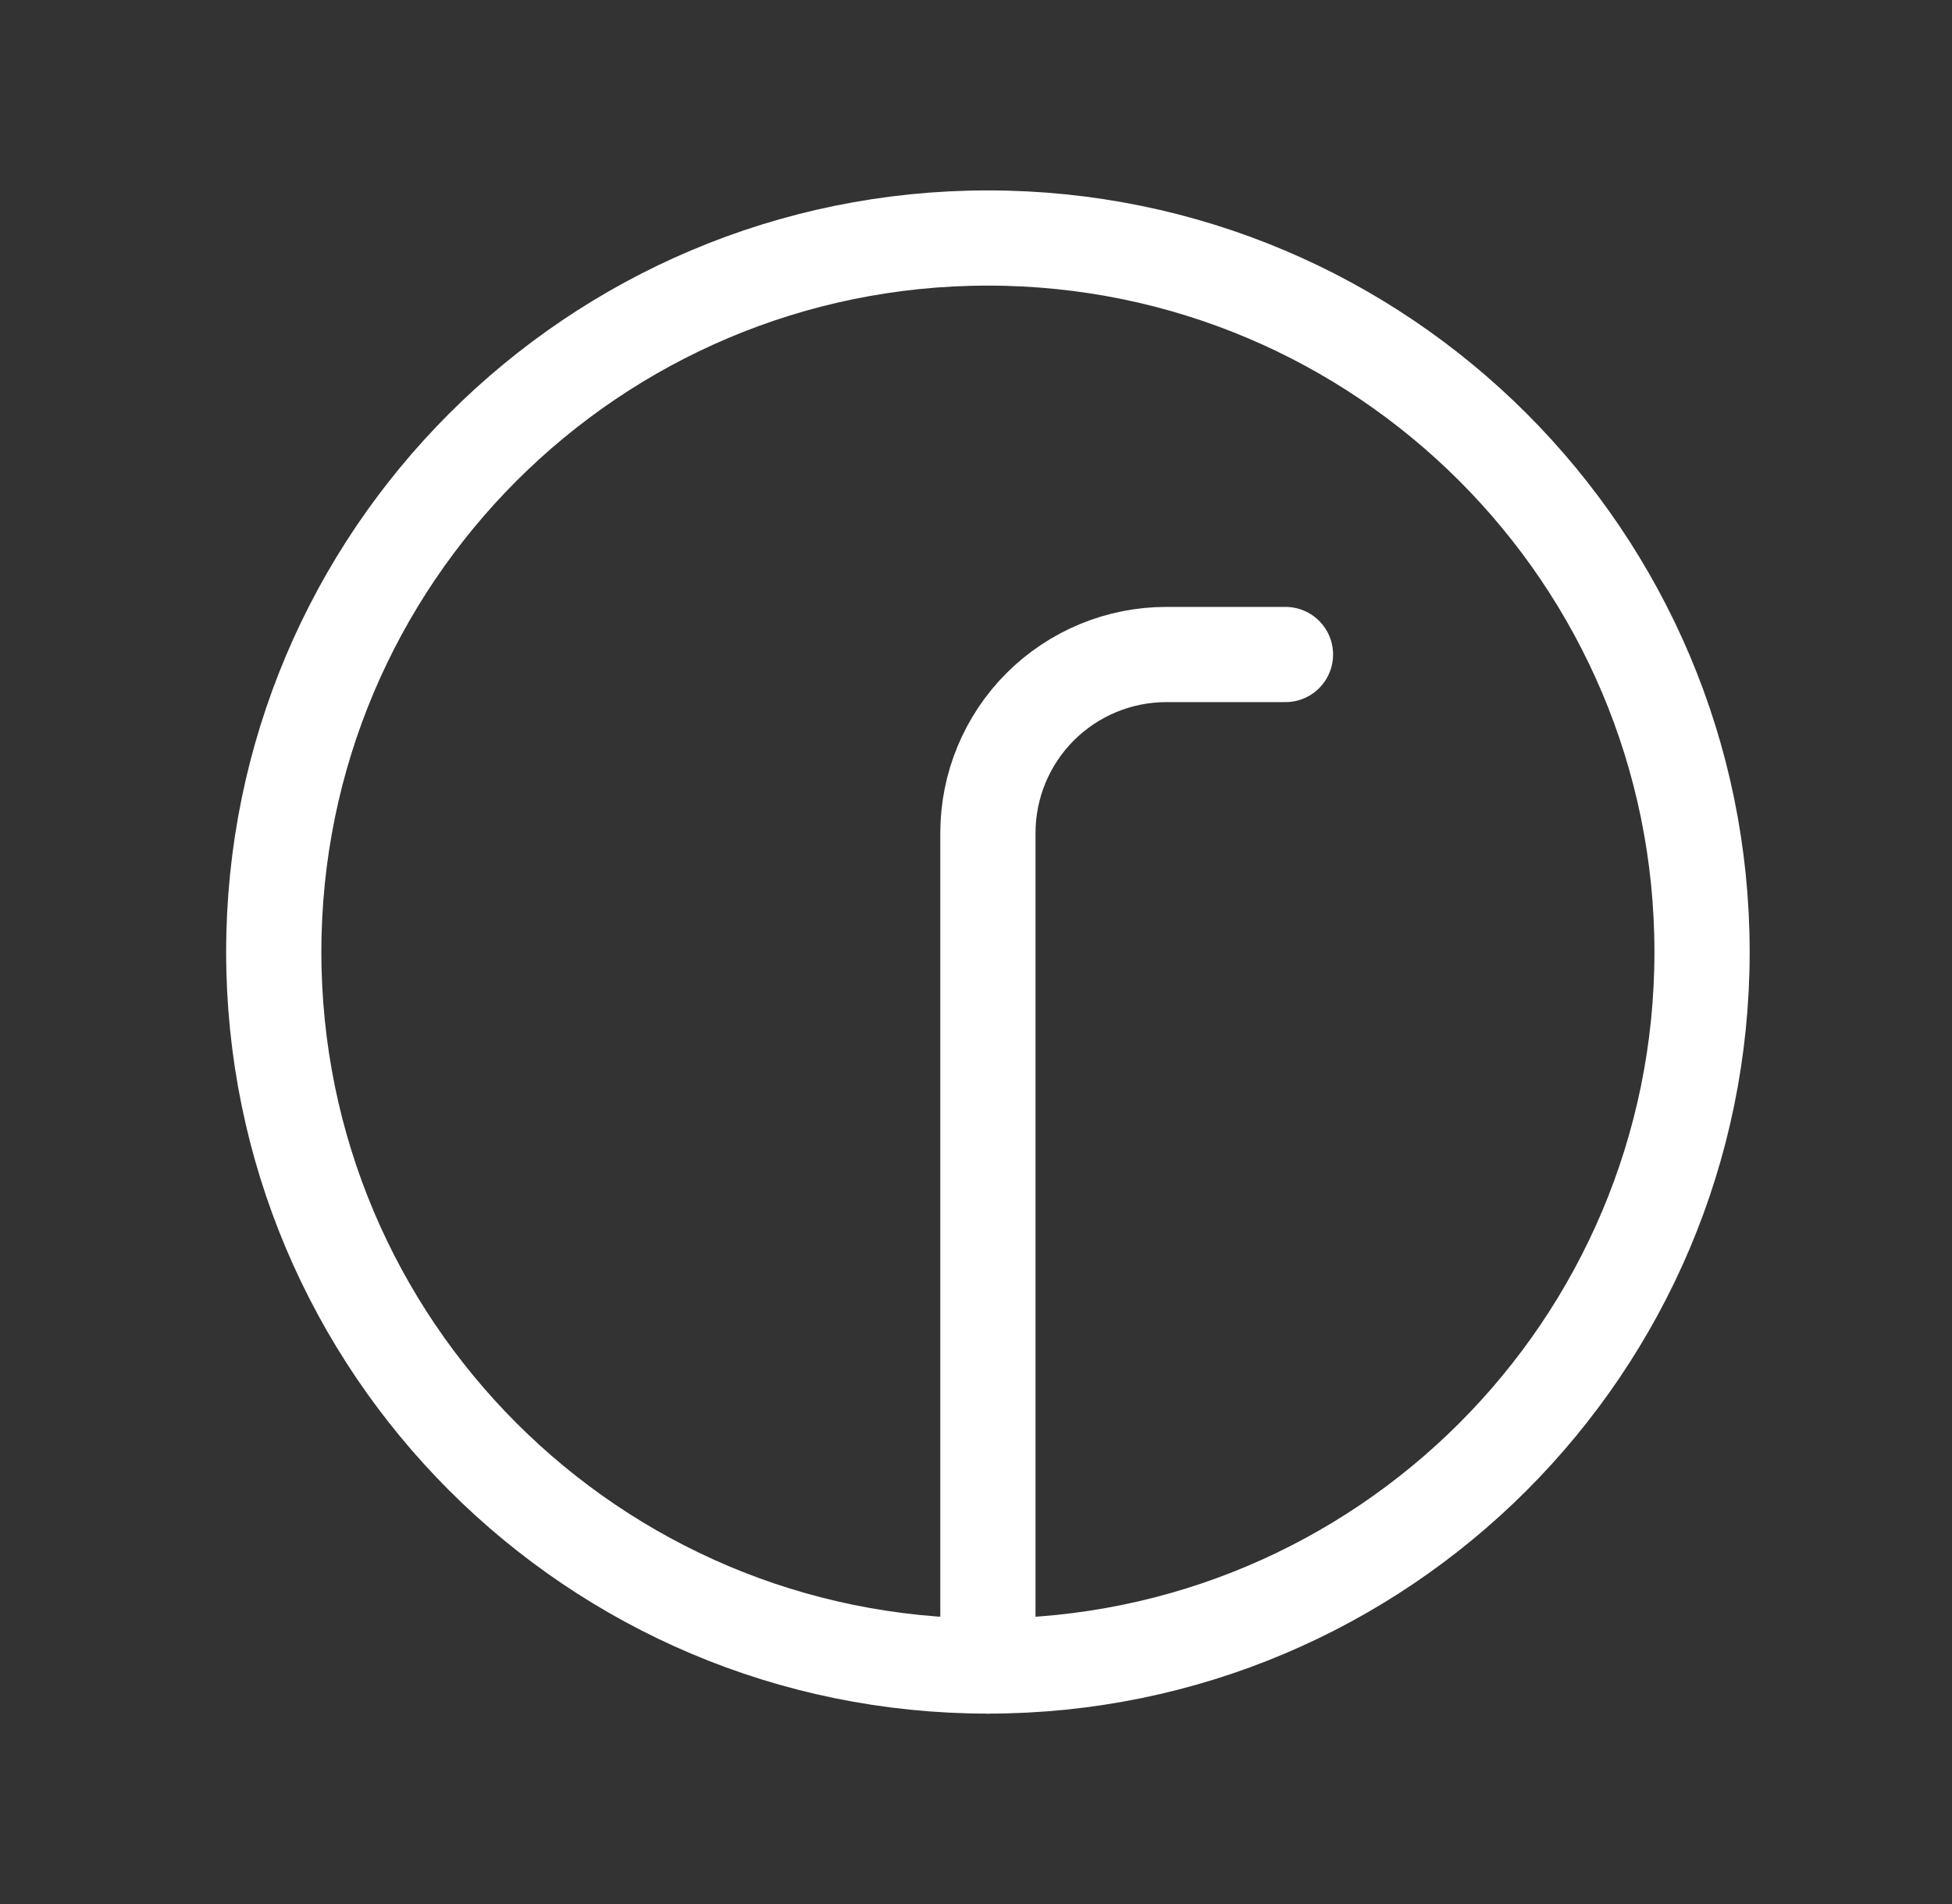
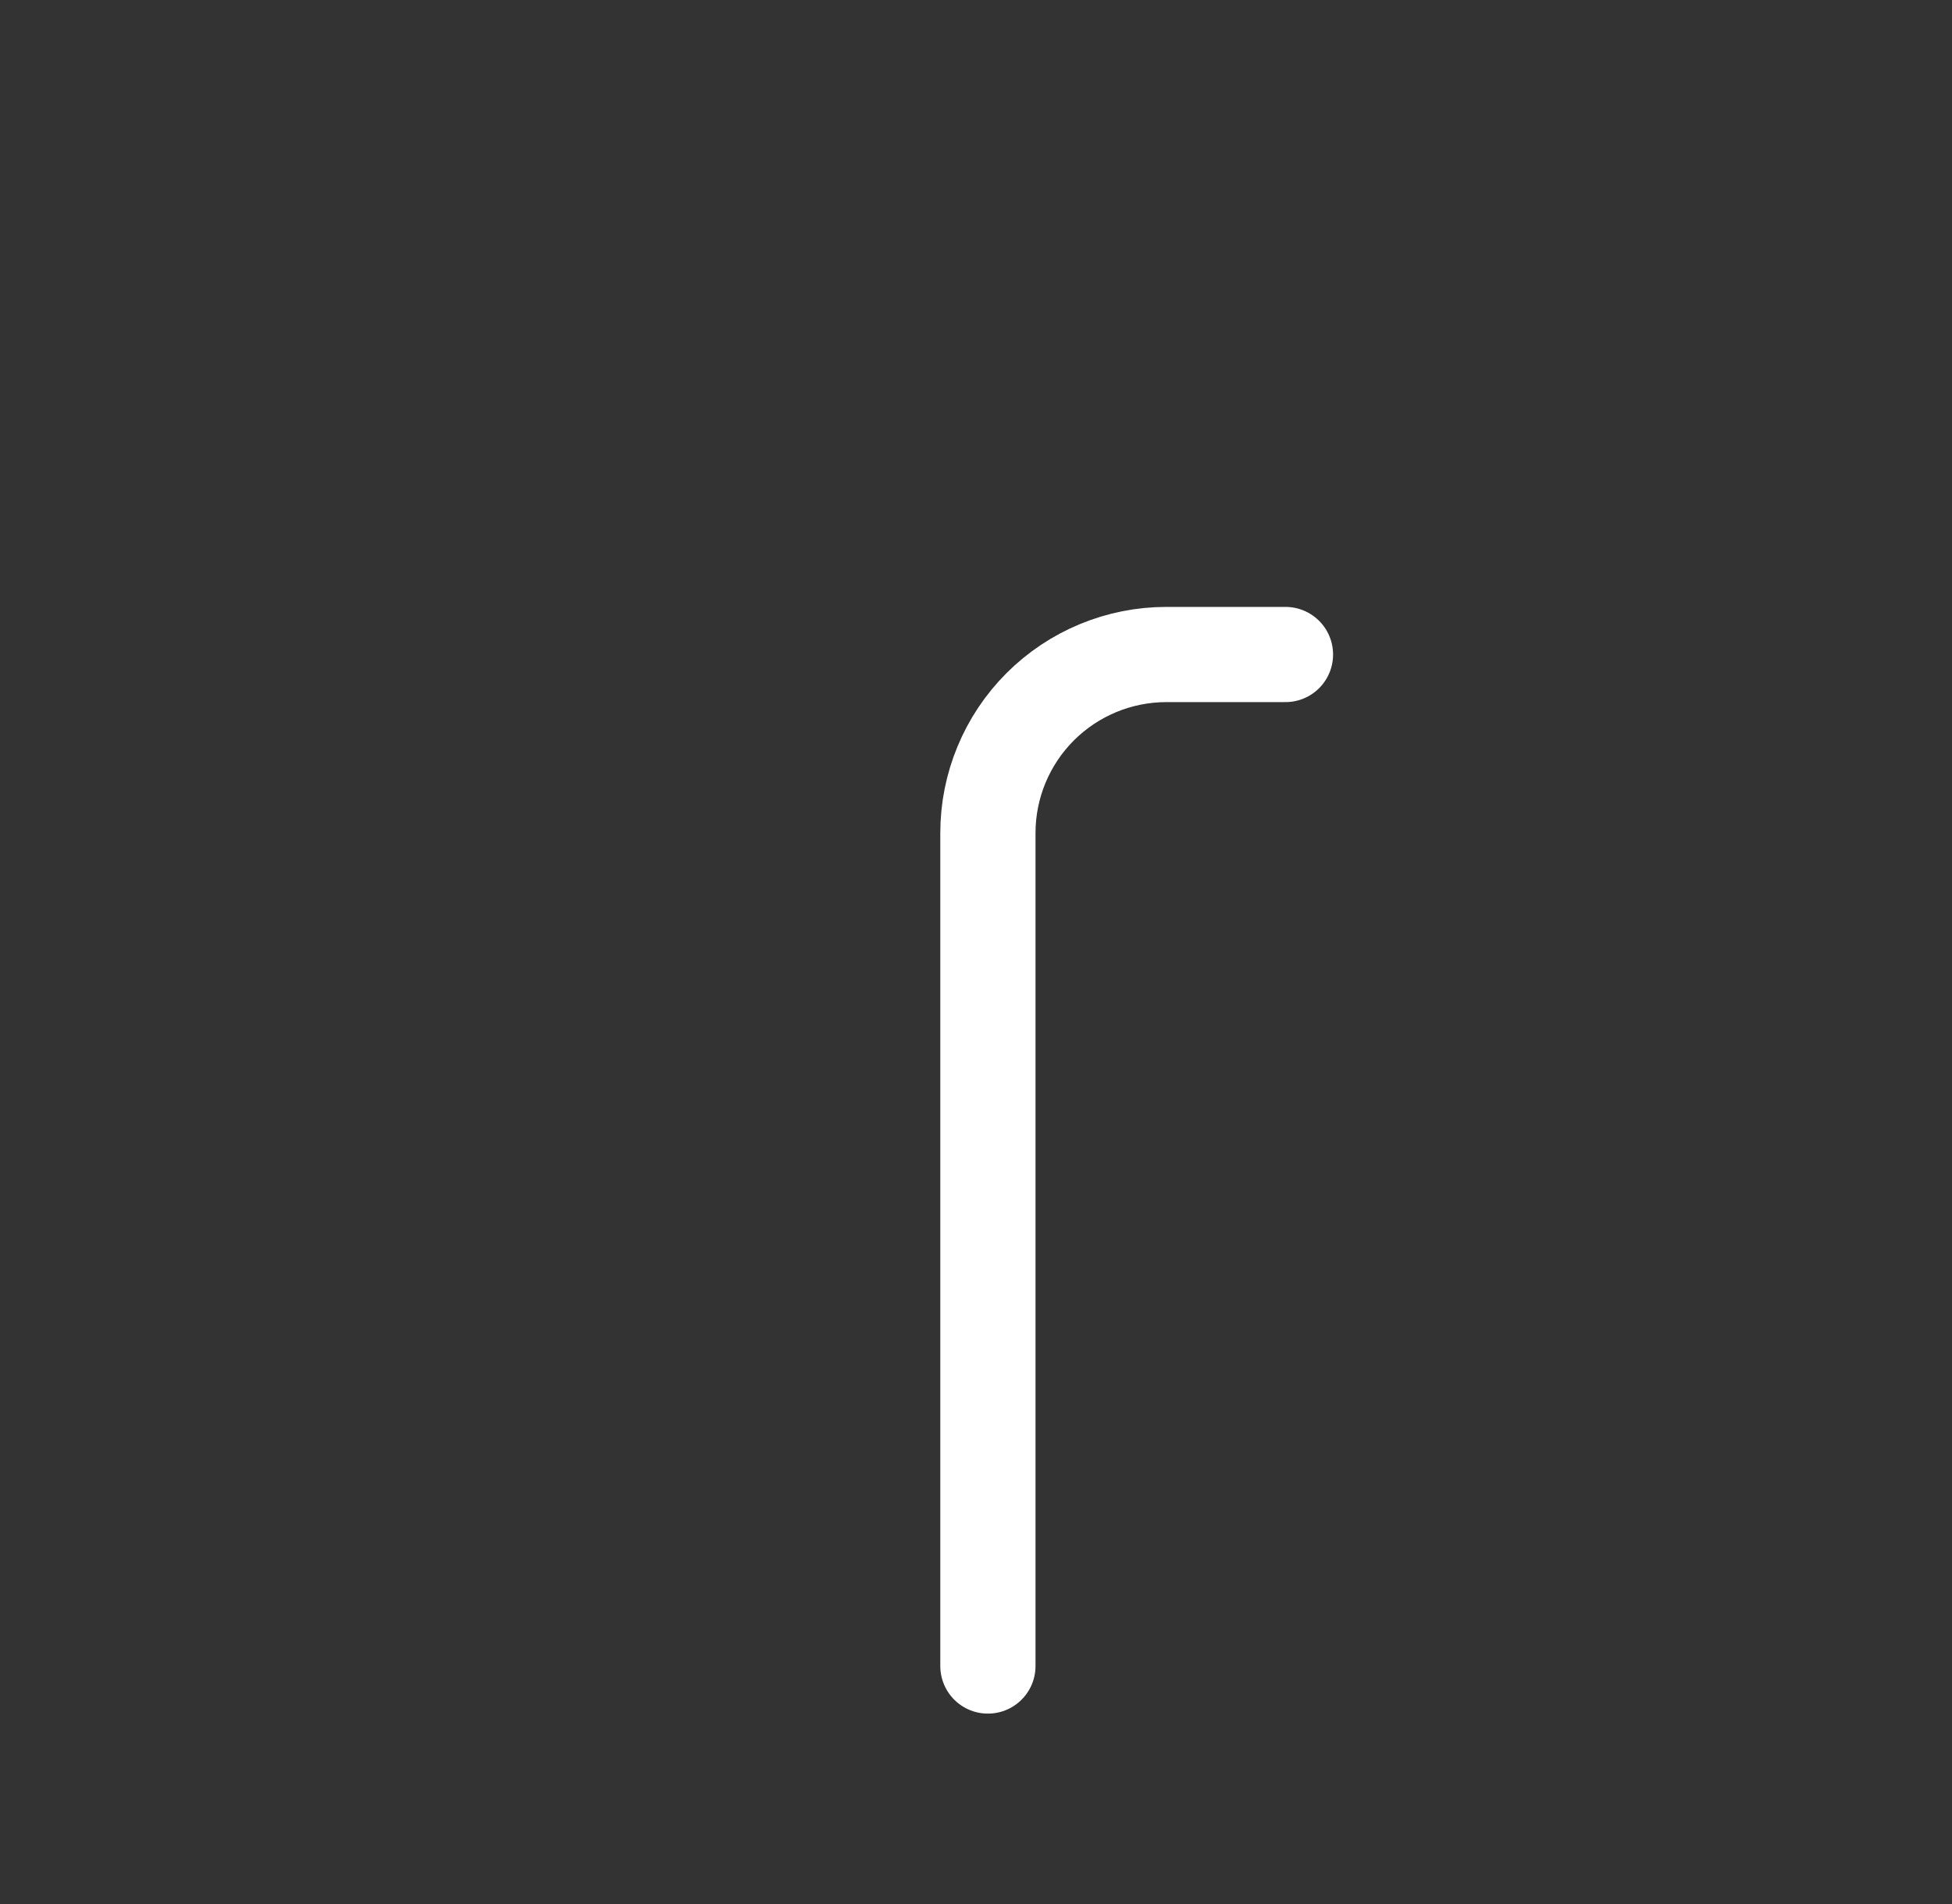
<svg xmlns="http://www.w3.org/2000/svg" width="41" height="40" viewBox="0 0 41 40" fill="none">
  <rect x="0" y="0" width="41" height="40" fill="#333333" stroke="none" />
-   <path d="M20.75 35C29.034 35 35.75 28.284 35.75 20C35.75 11.716 29.034 5 20.75 5C12.466 5 5.75 11.716 5.75 20C5.75 28.284 12.466 35 20.75 35Z" stroke="white" stroke-width="2" stroke-linecap="round" stroke-linejoin="round" />
  <path d="M27 13.75H24.5C23.505 13.75 22.552 14.145 21.848 14.848C21.145 15.552 20.75 16.506 20.75 17.5V35" stroke="white" stroke-width="2" stroke-linecap="round" stroke-linejoin="round" />
</svg>